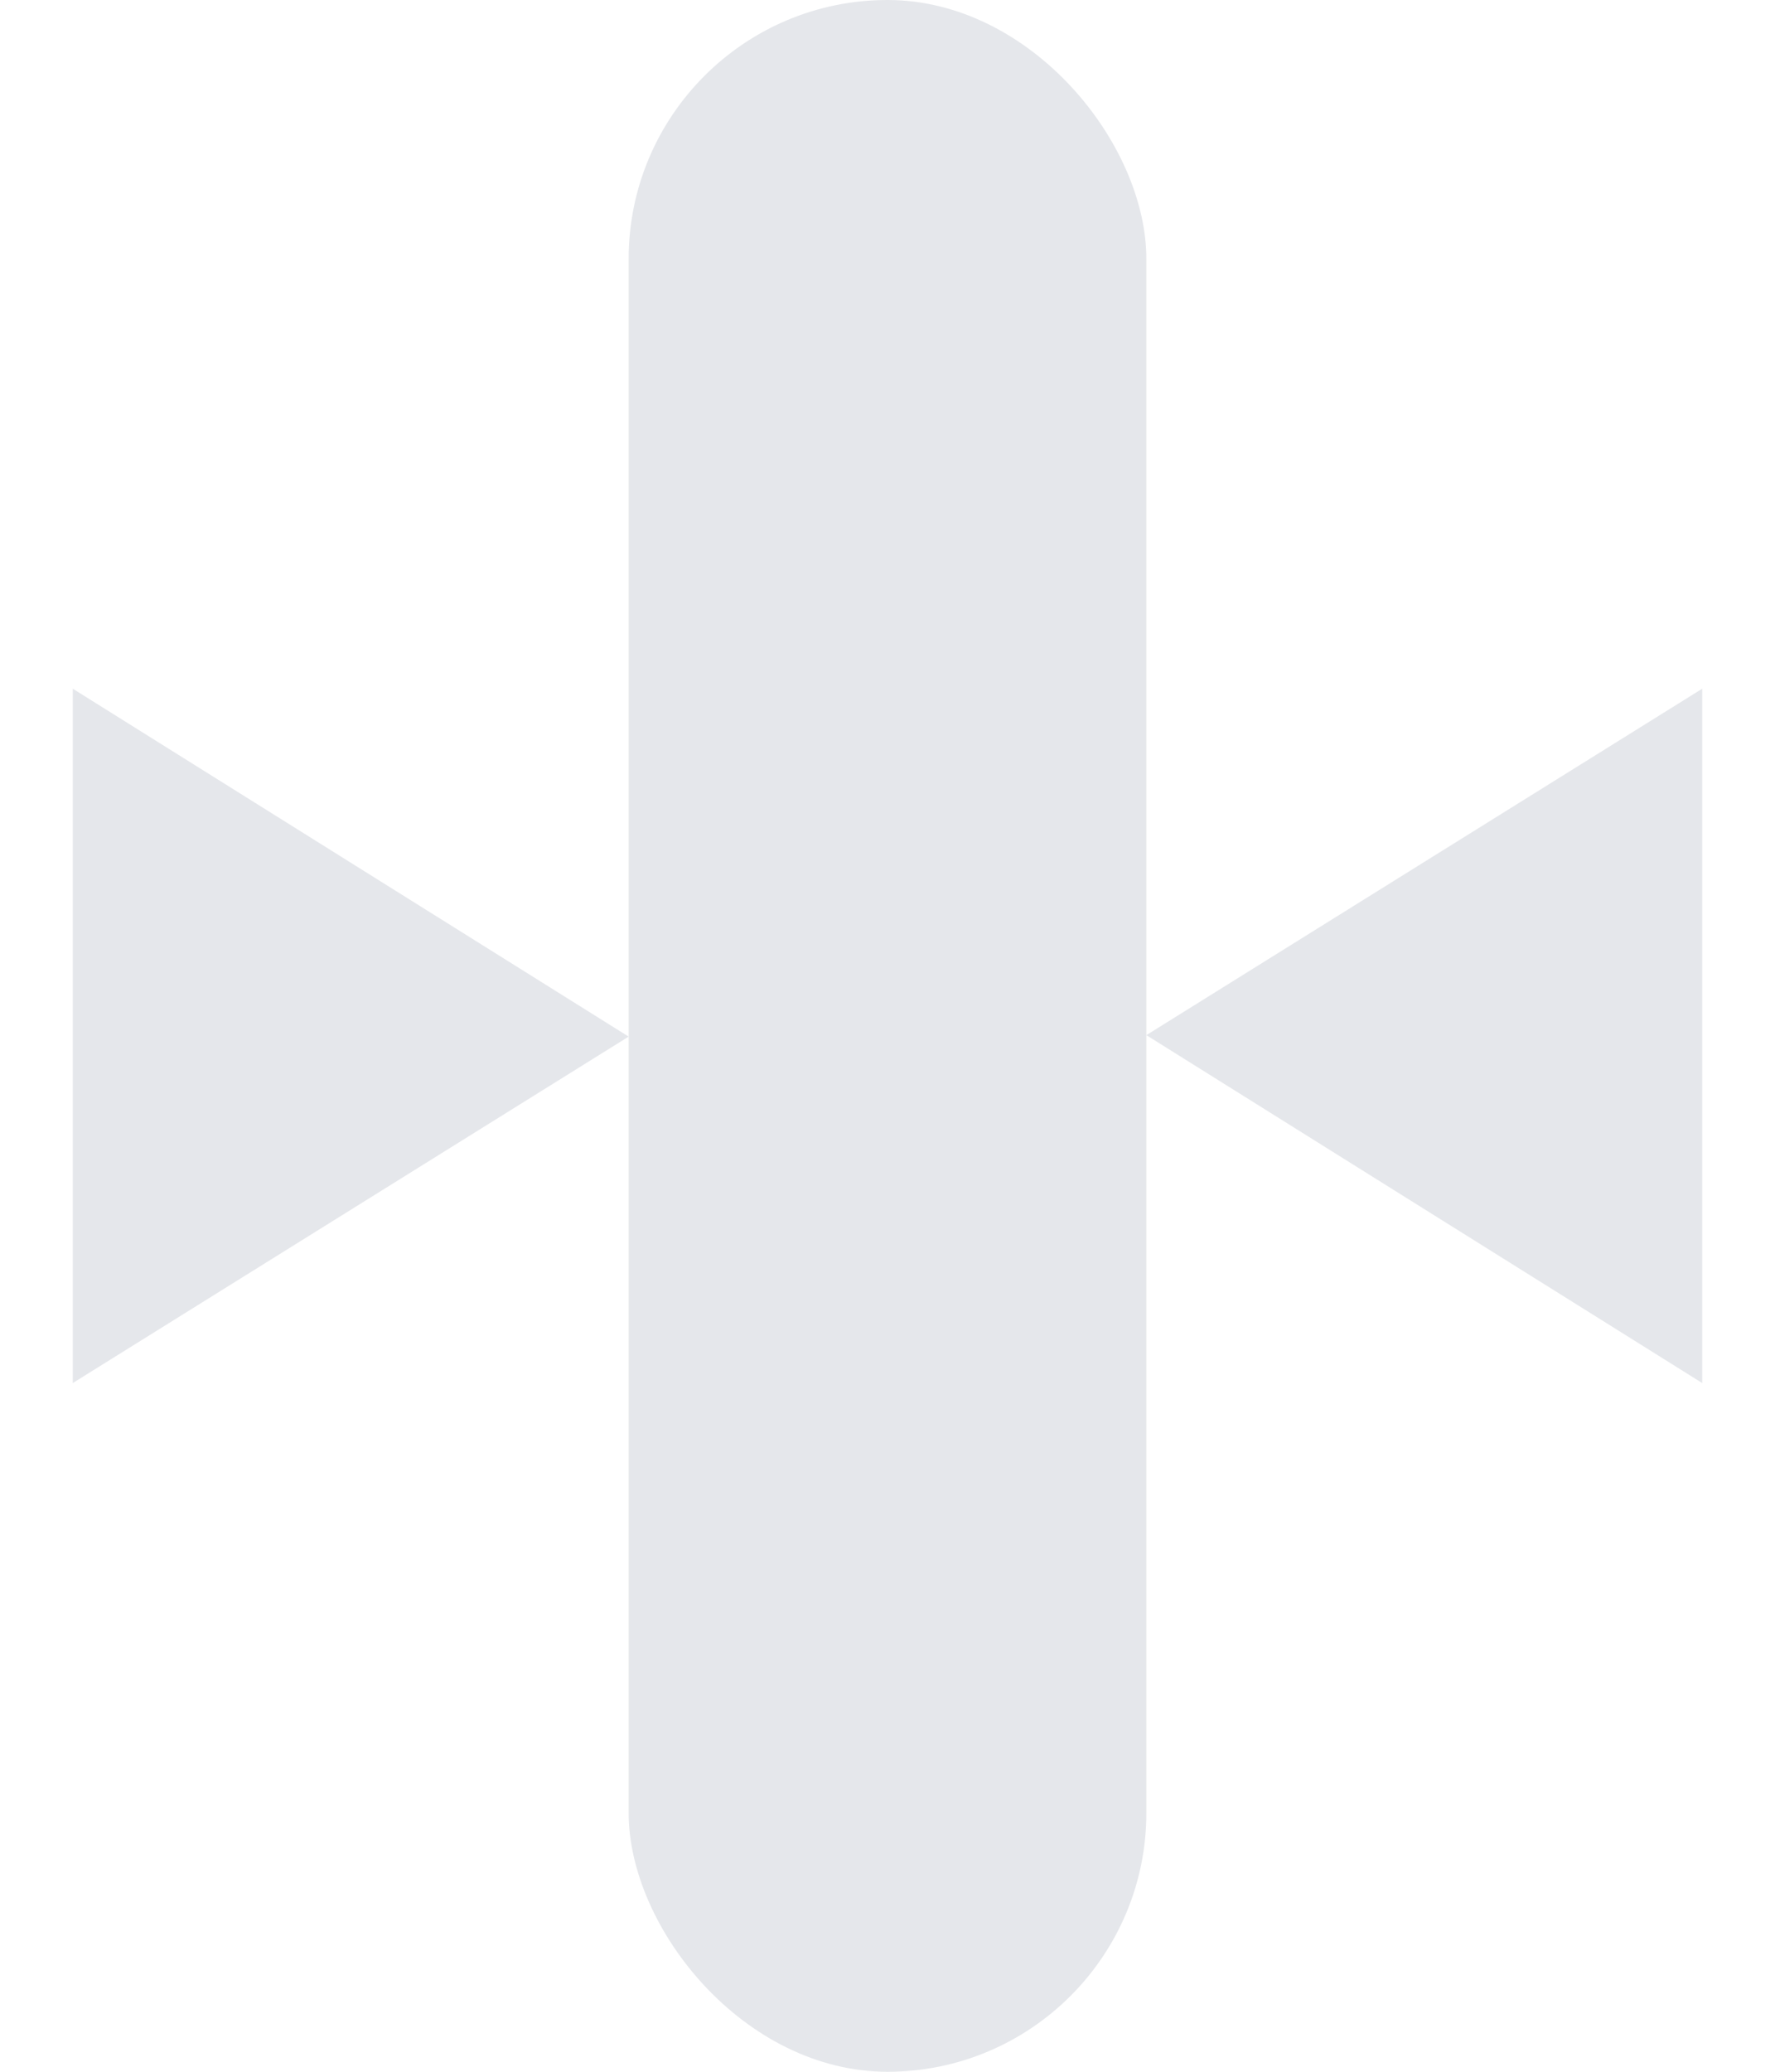
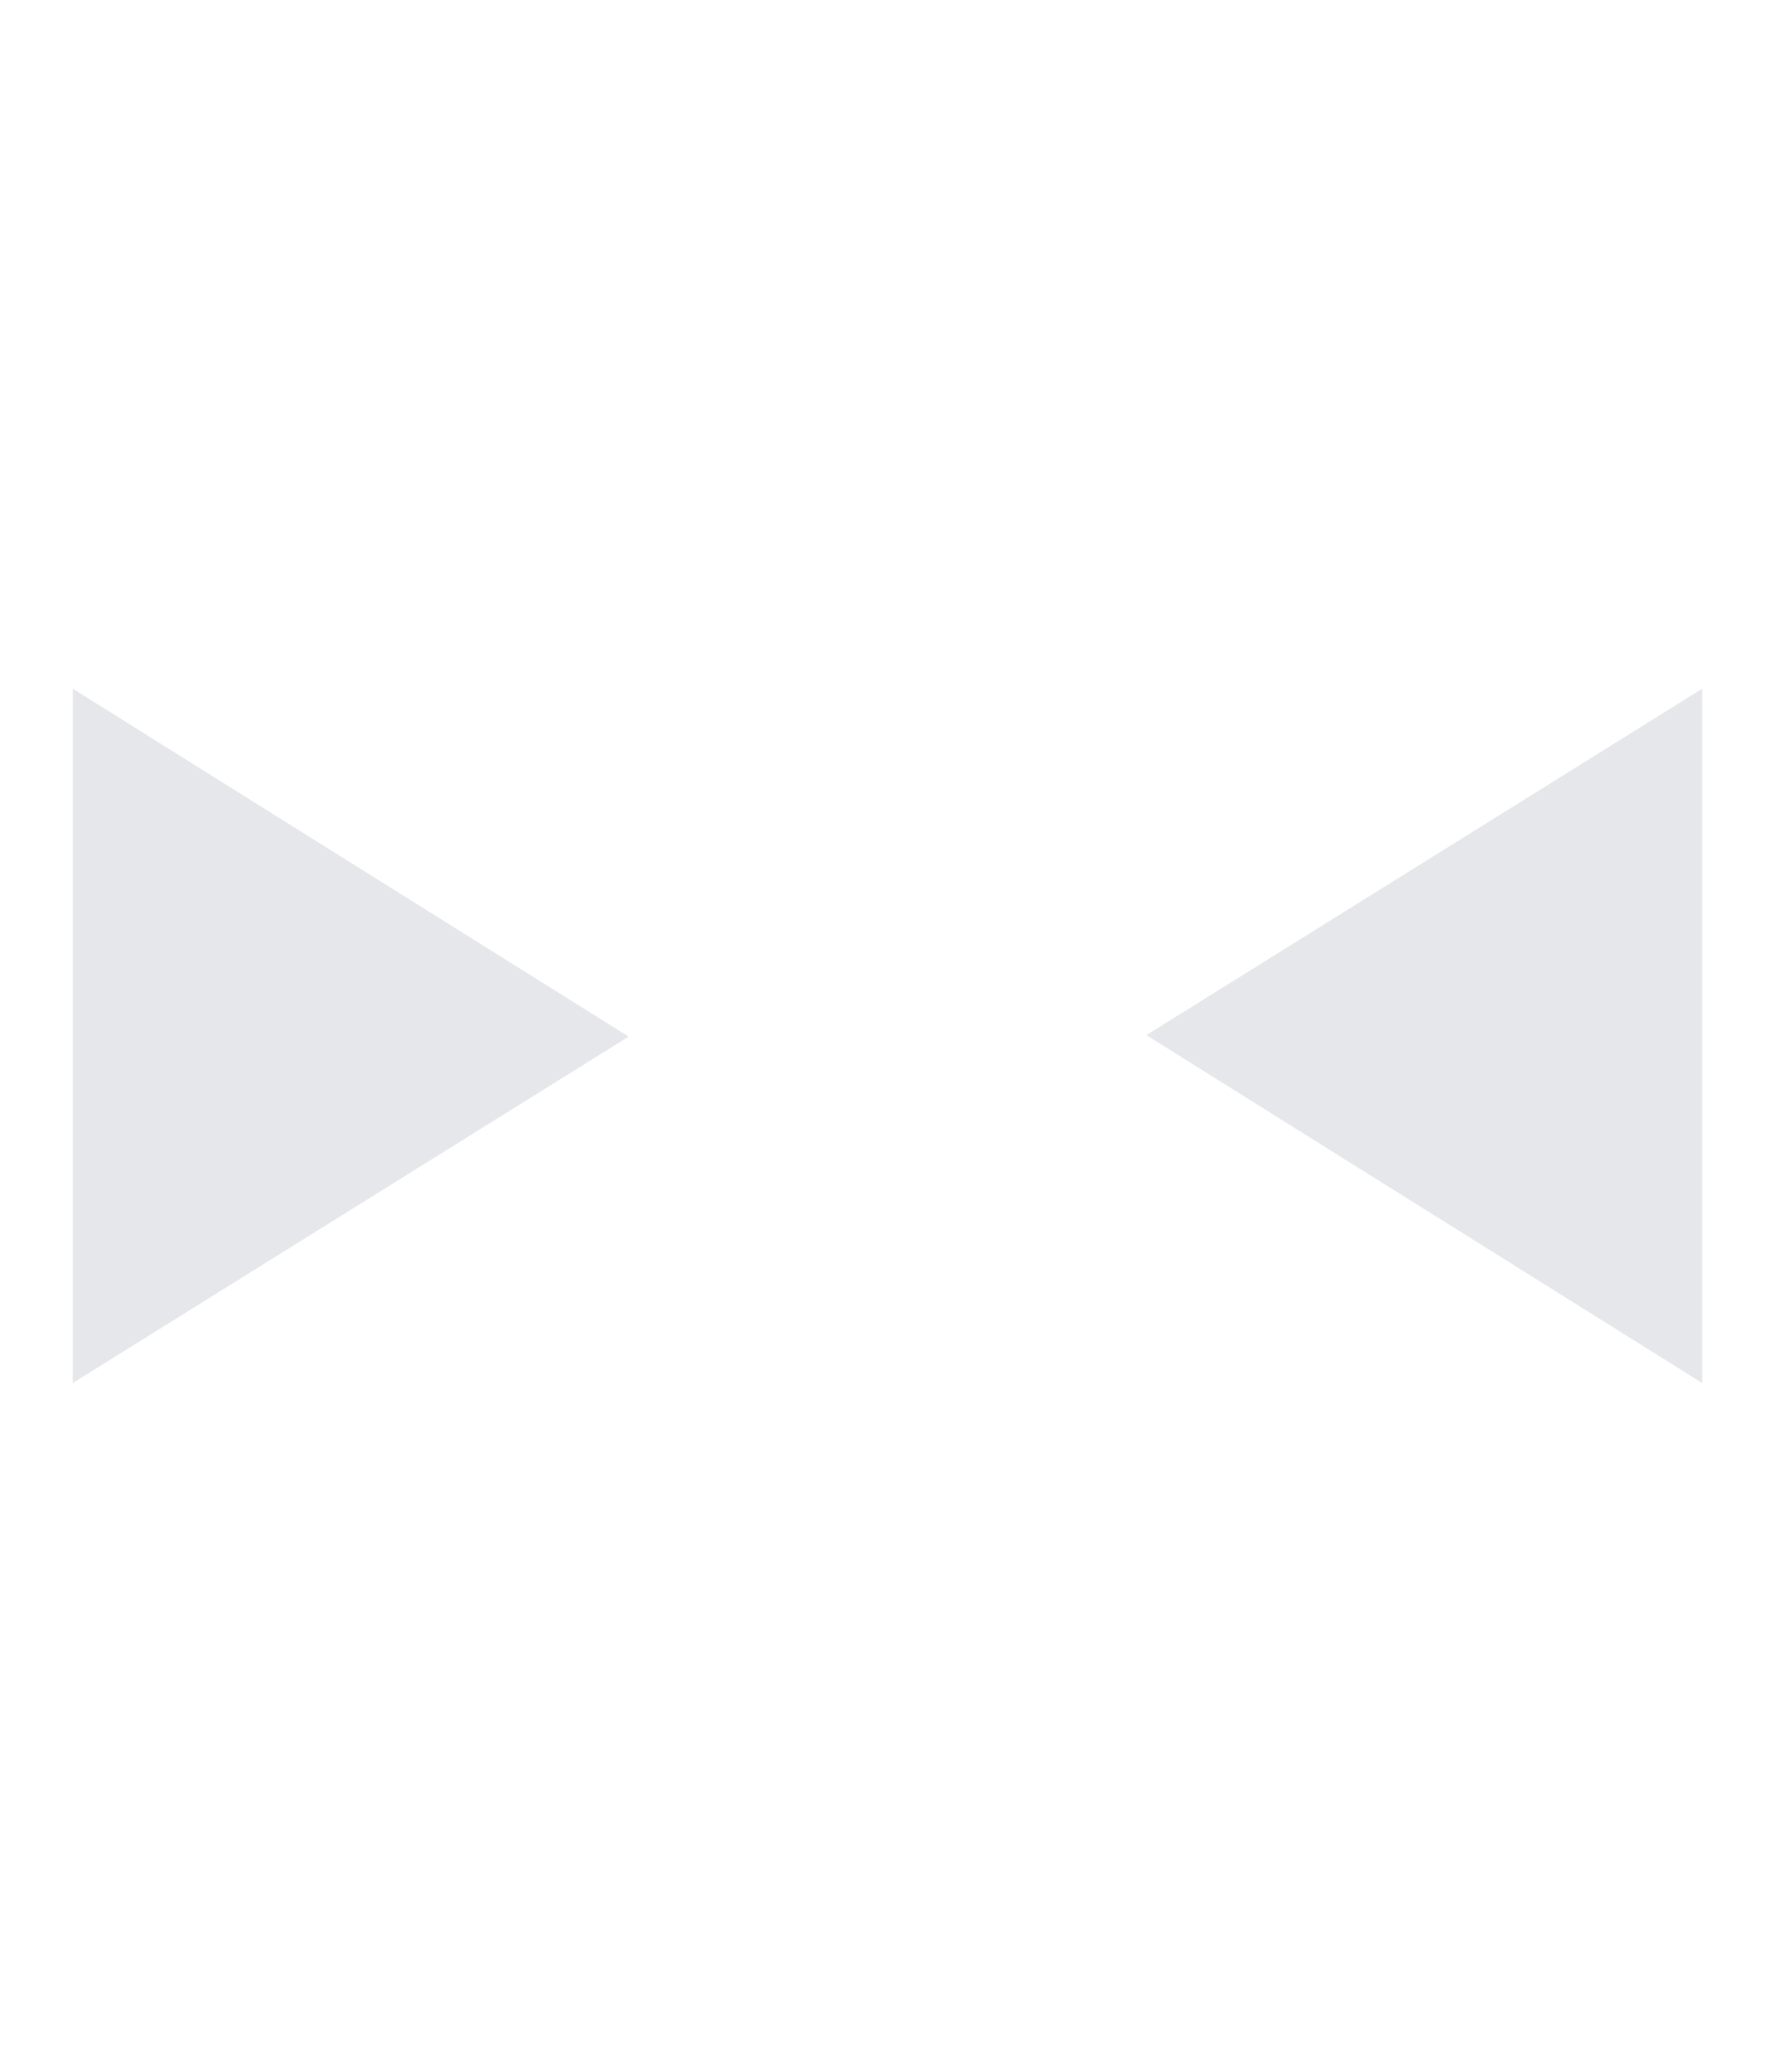
<svg xmlns="http://www.w3.org/2000/svg" viewBox="0 0 12 14">
-   <rect x="4.25" width="3.5" height="14" rx="1.75" fill="#E5E7EB" />
  <path d="M11.508 4.654L7.75 6.995L11.508 9.346V4.654Z" fill="#E5E7EB" />
  <path d="M0.492 9.346L4.25 7.005L0.492 4.654L0.492 9.346Z" fill="#E5E7EB" />
</svg>